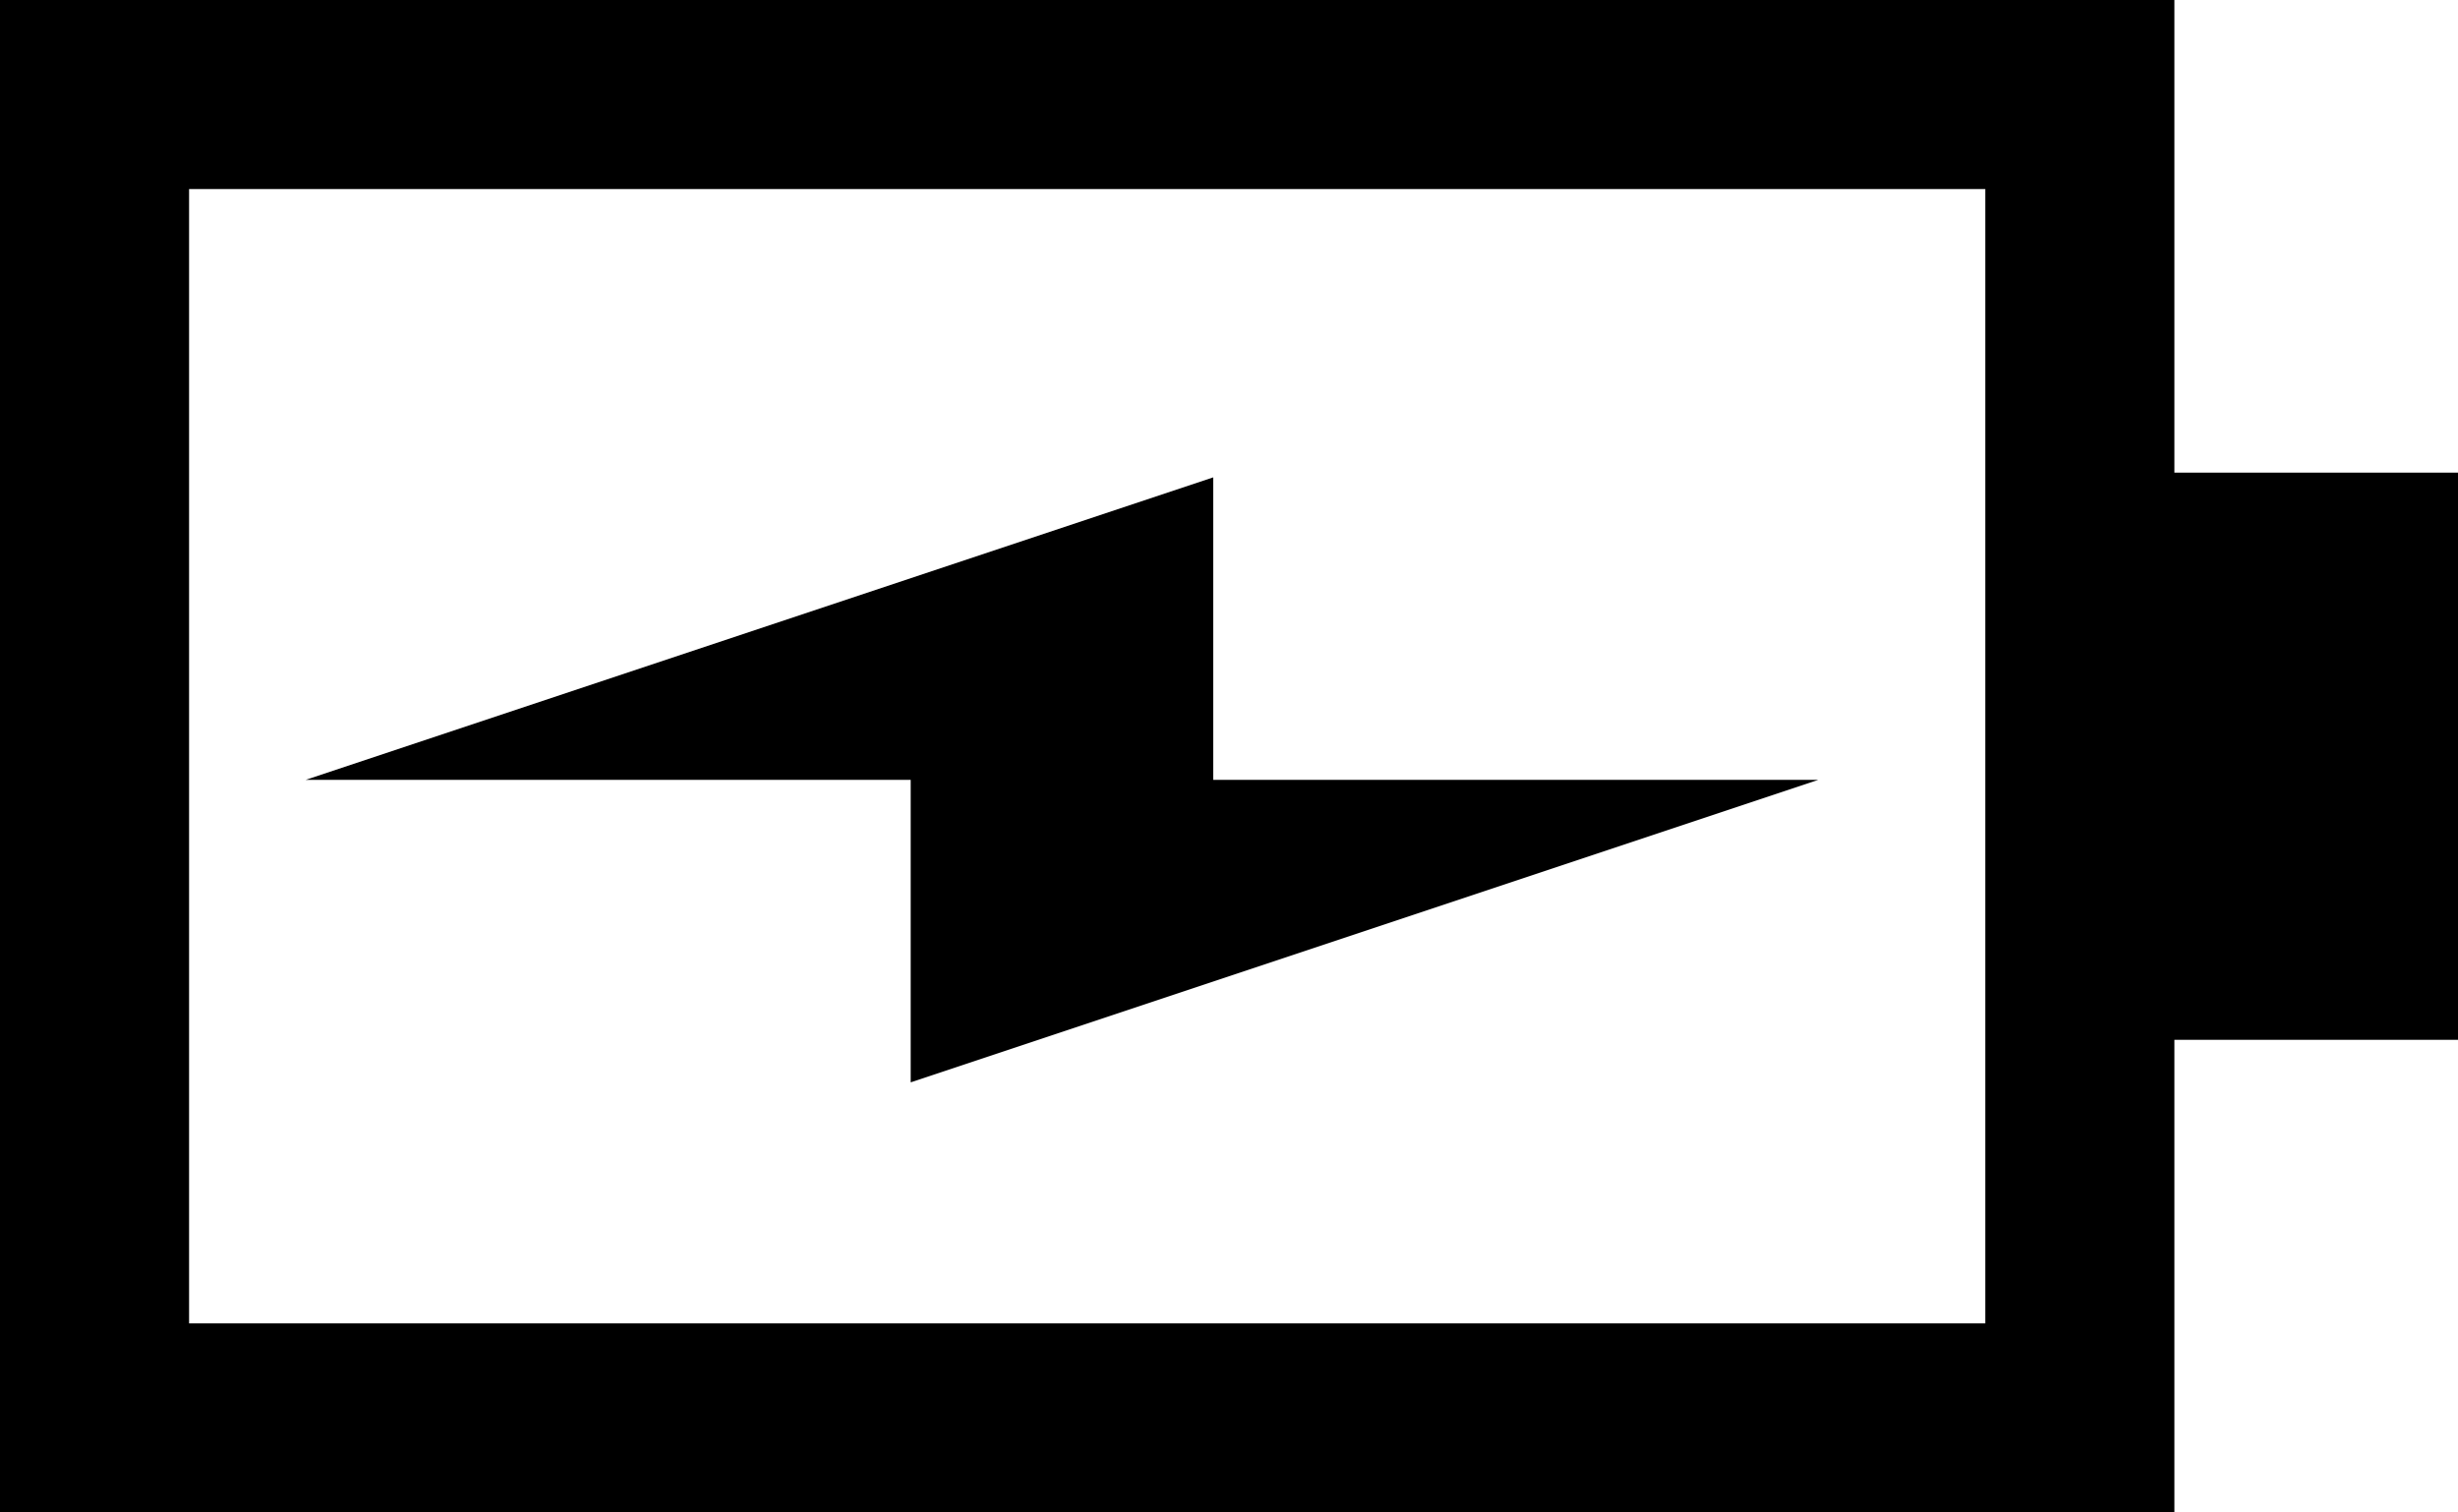
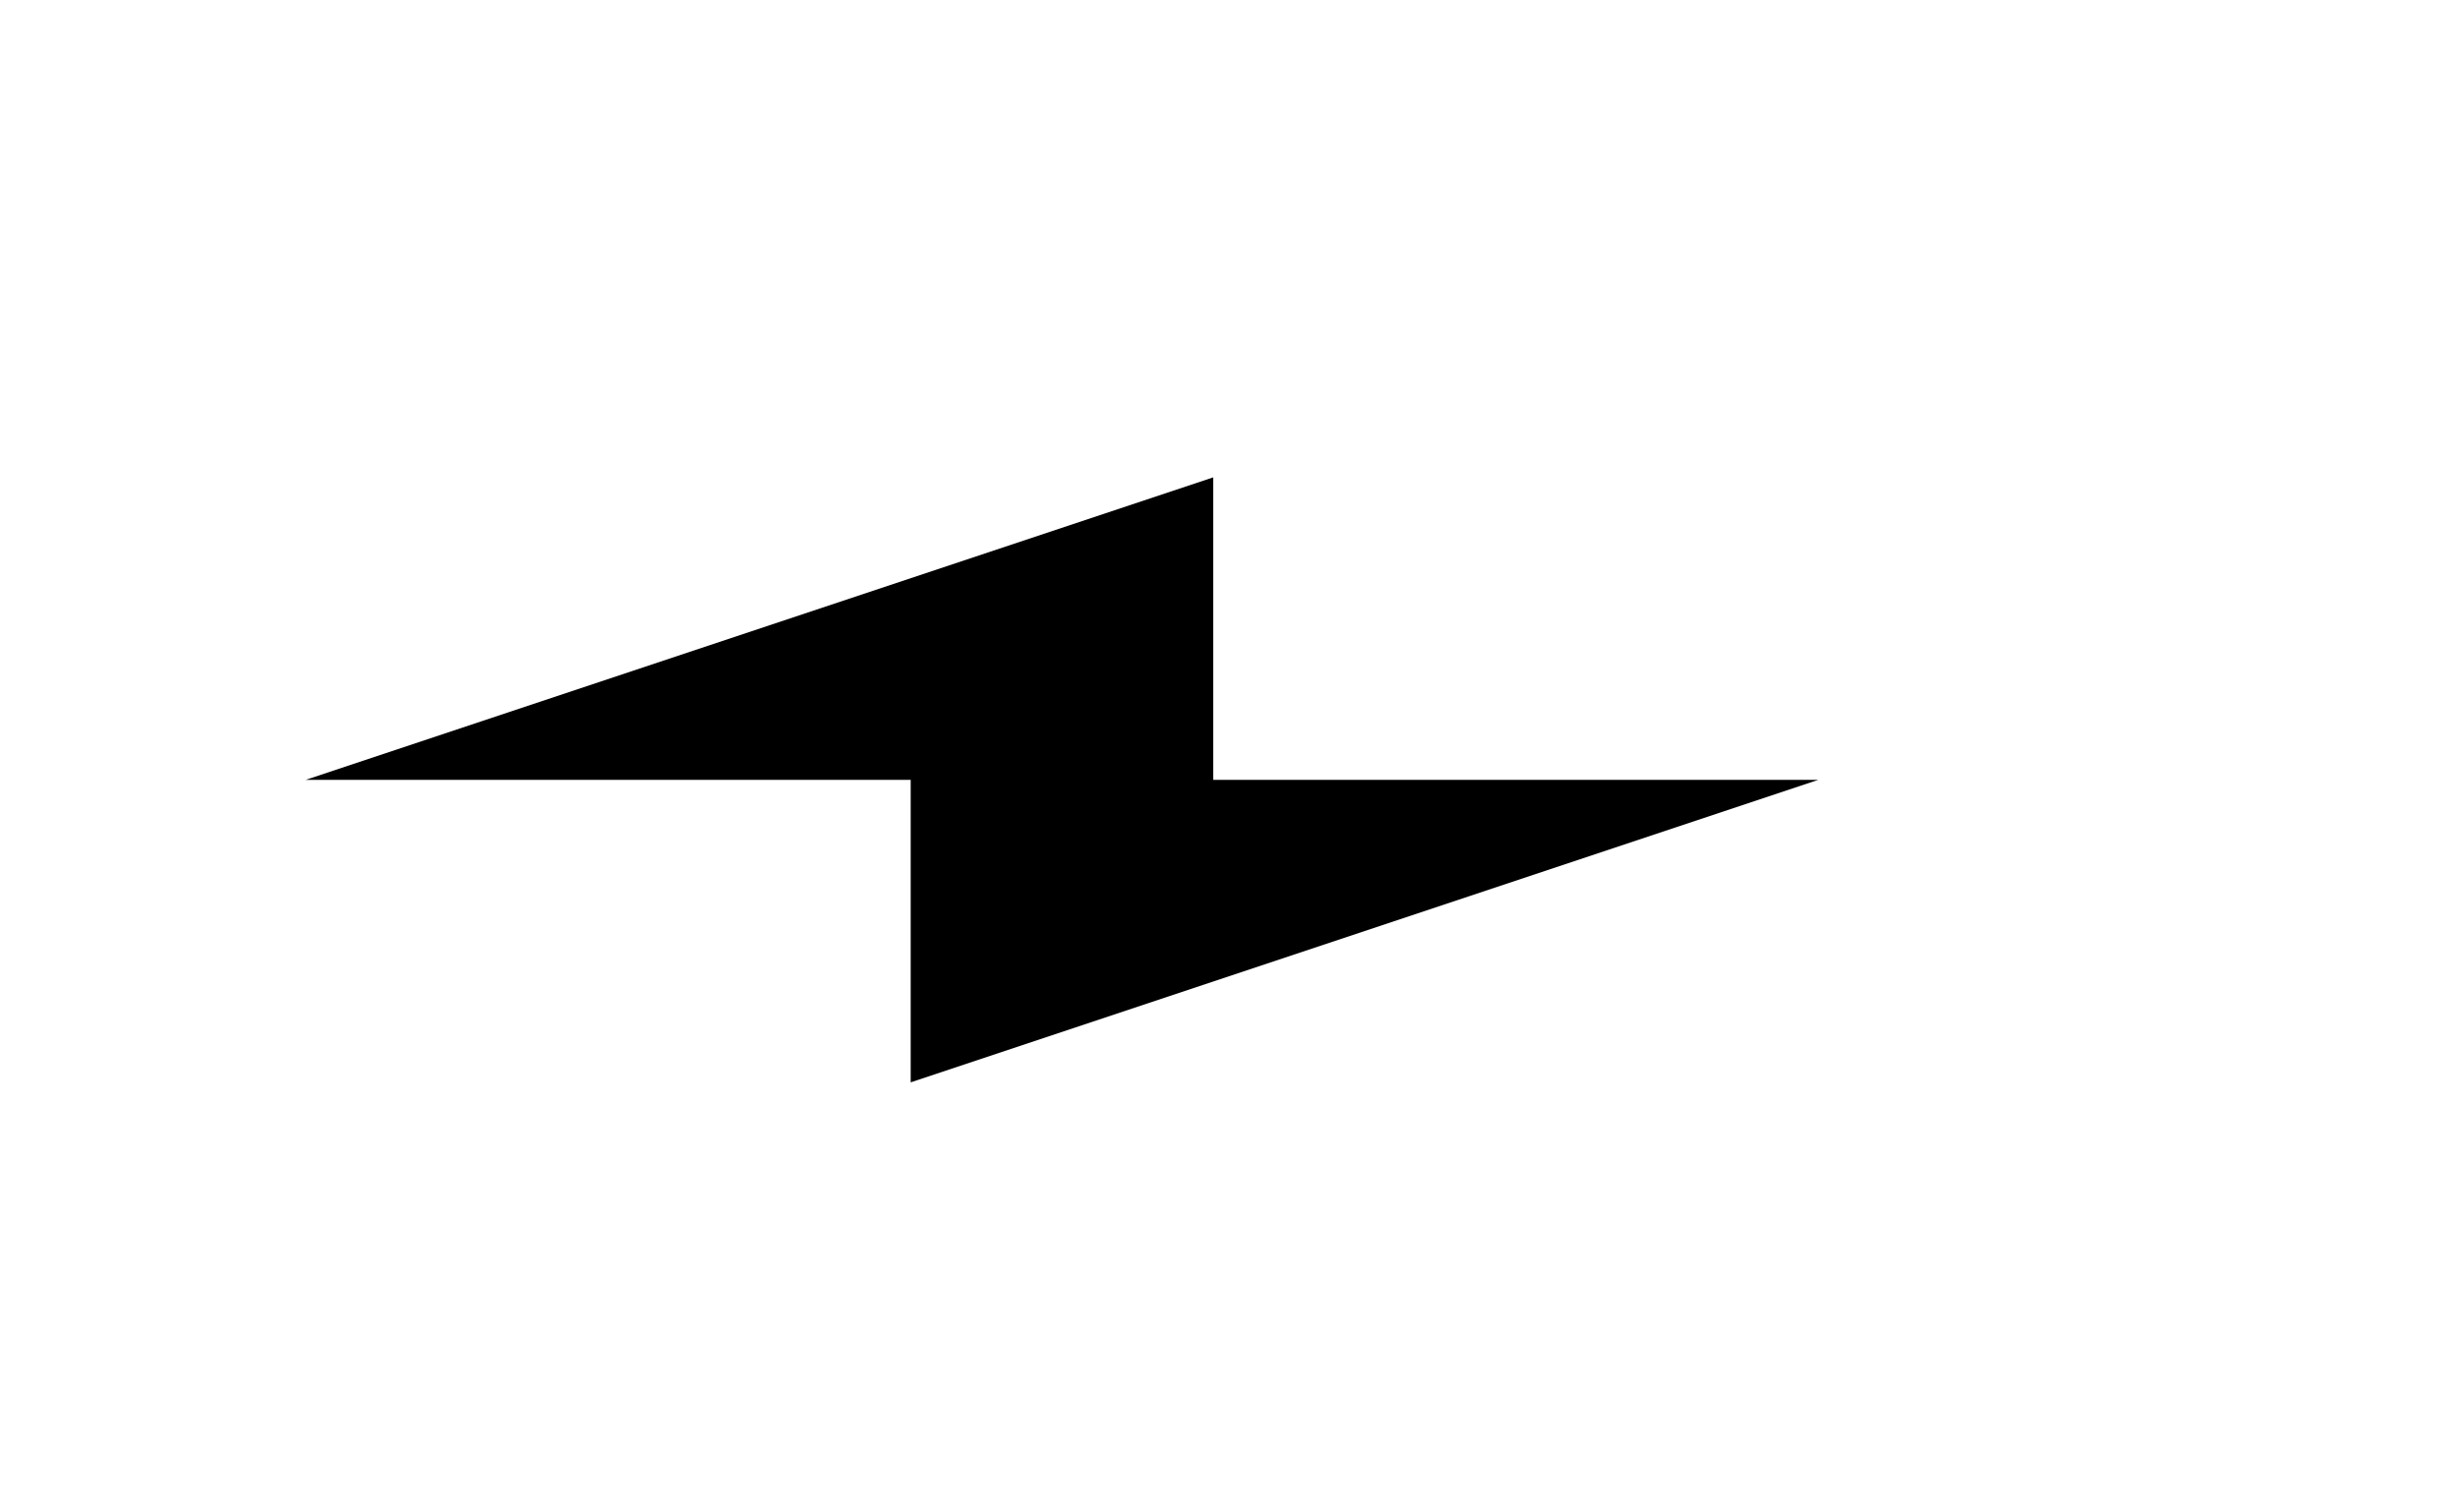
<svg xmlns="http://www.w3.org/2000/svg" version="1.1" id="Layer_1" x="0px" y="0px" width="26px" height="16px" viewBox="387 232 26 16" enable-background="new 387 232 26 16" xml:space="preserve">
  <g>
-     <path d="M410,237v-5h-23v16h23v-5h3v-6H410z M408,246h-19v-12h19V246z" />
    <polygon points="396.633,243.45 406.233,240.25 399.833,240.25 399.833,237.05 390.233,240.25 396.633,240.25  " />
  </g>
</svg>